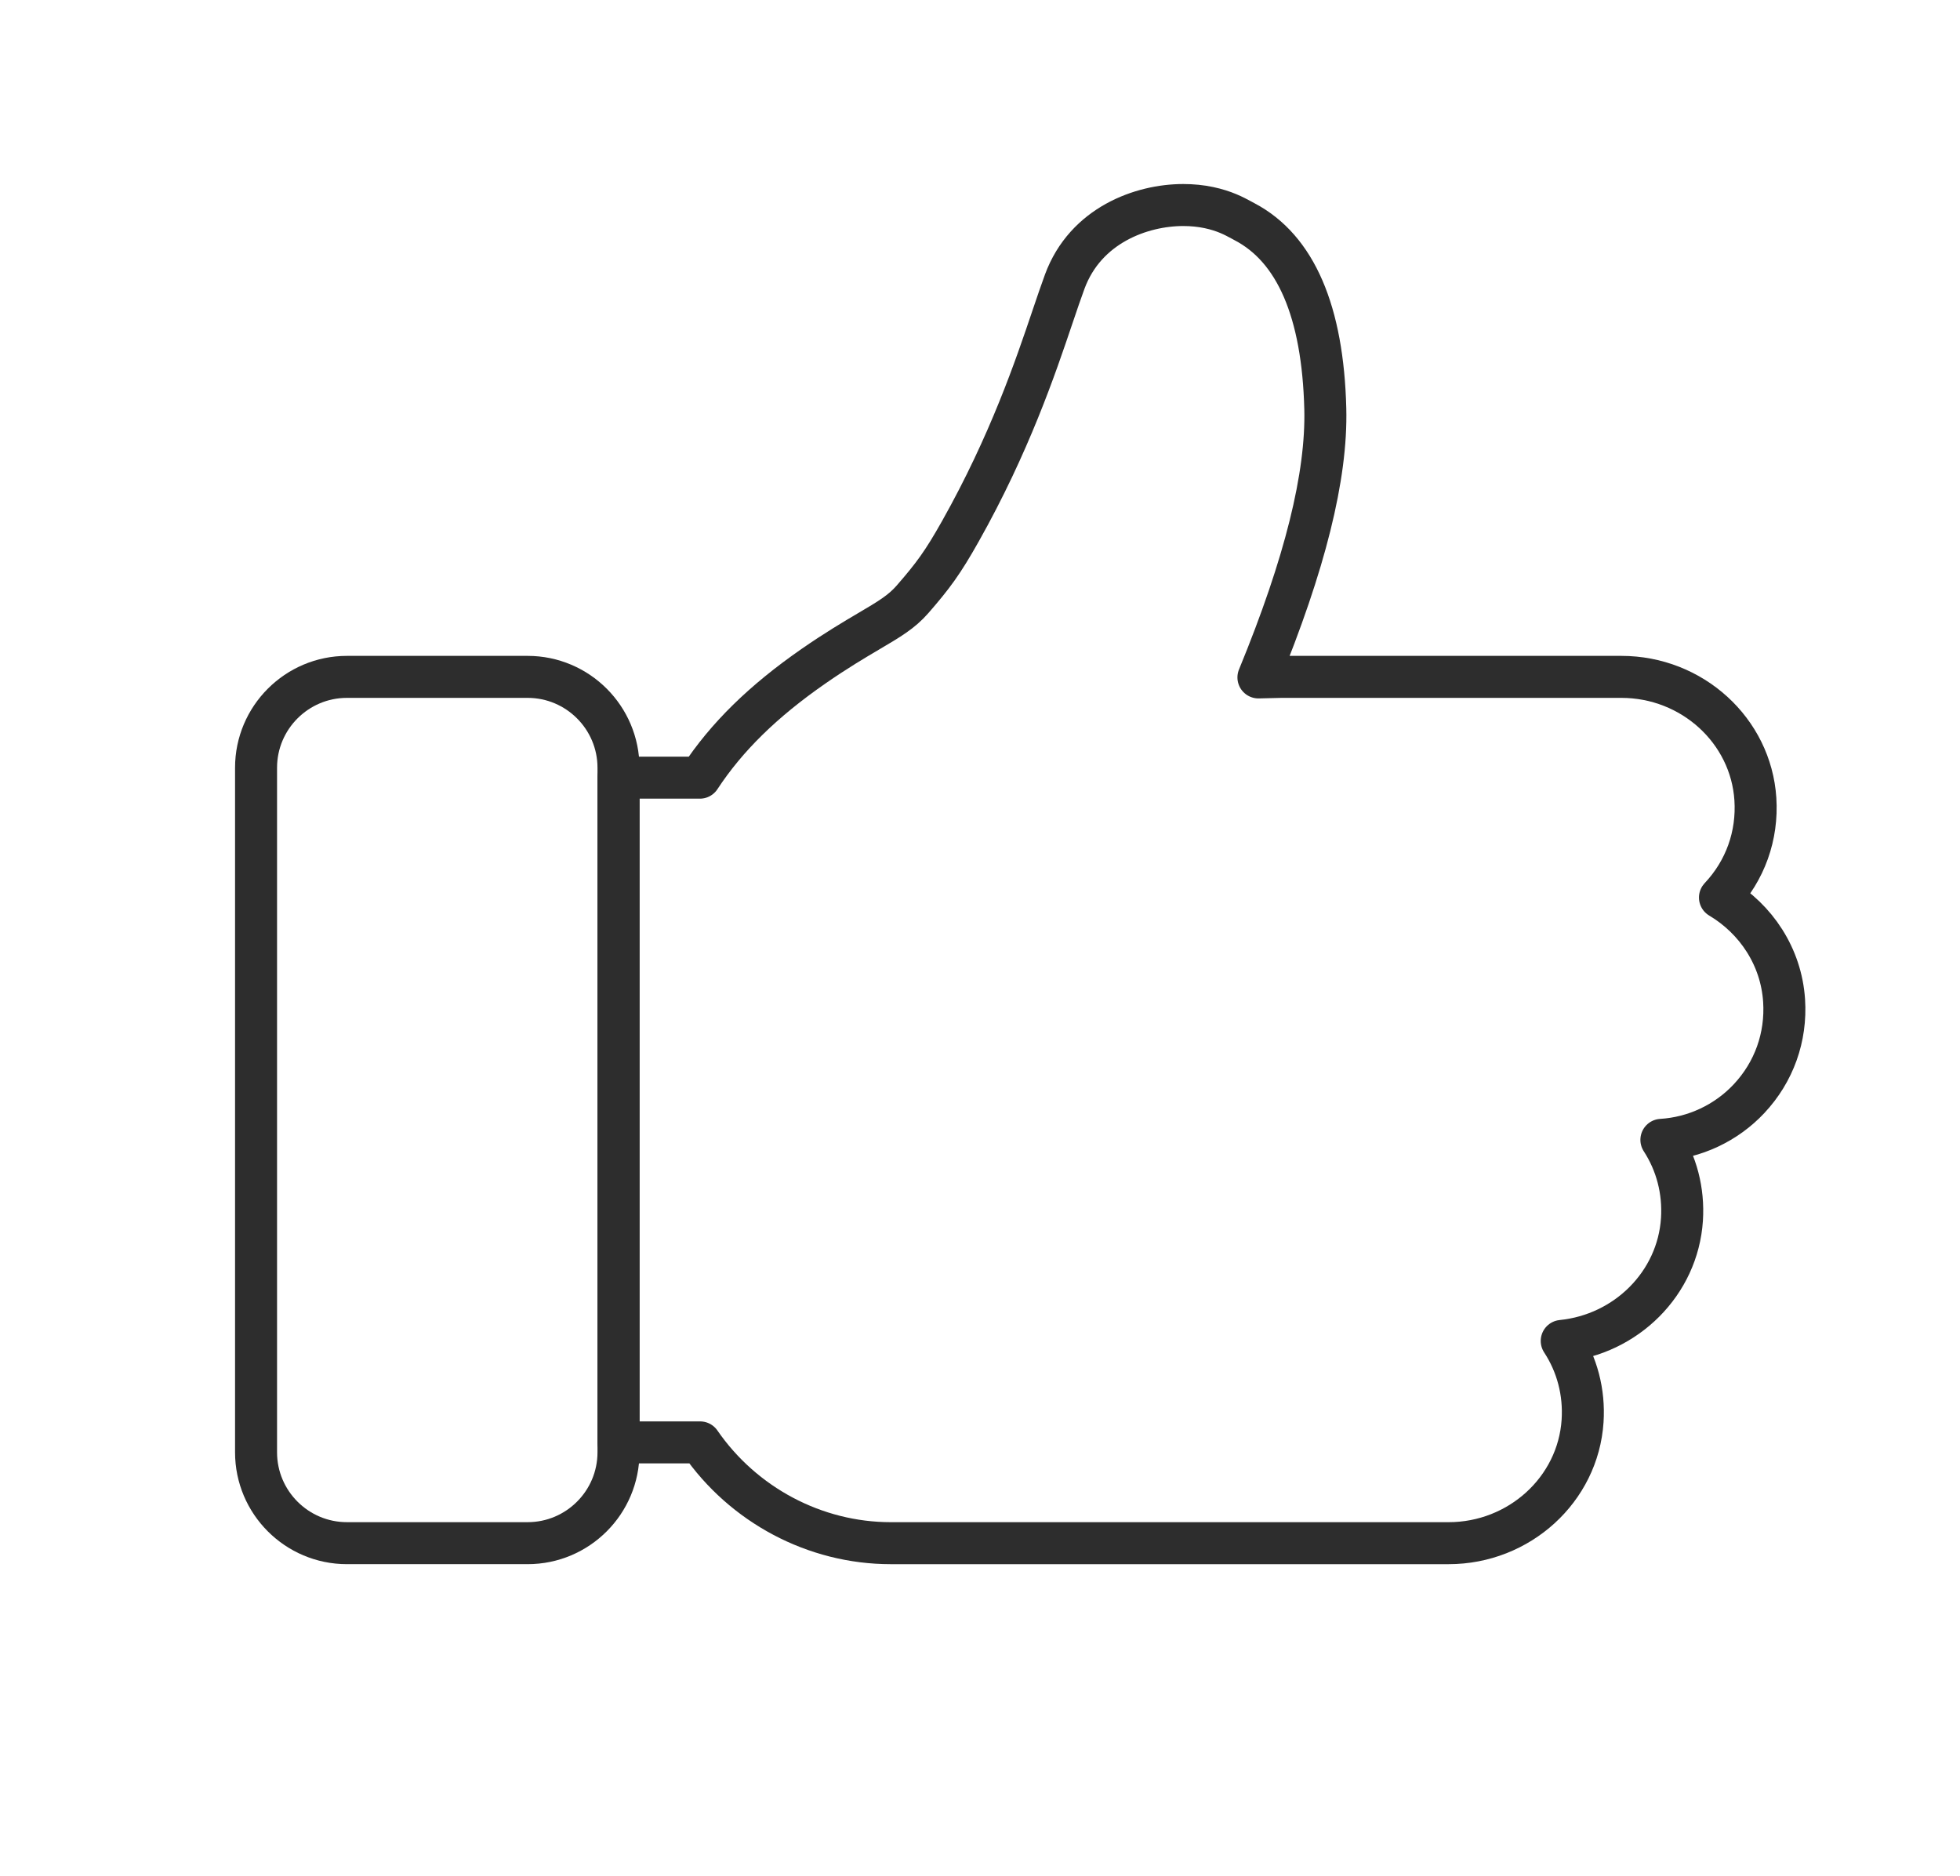
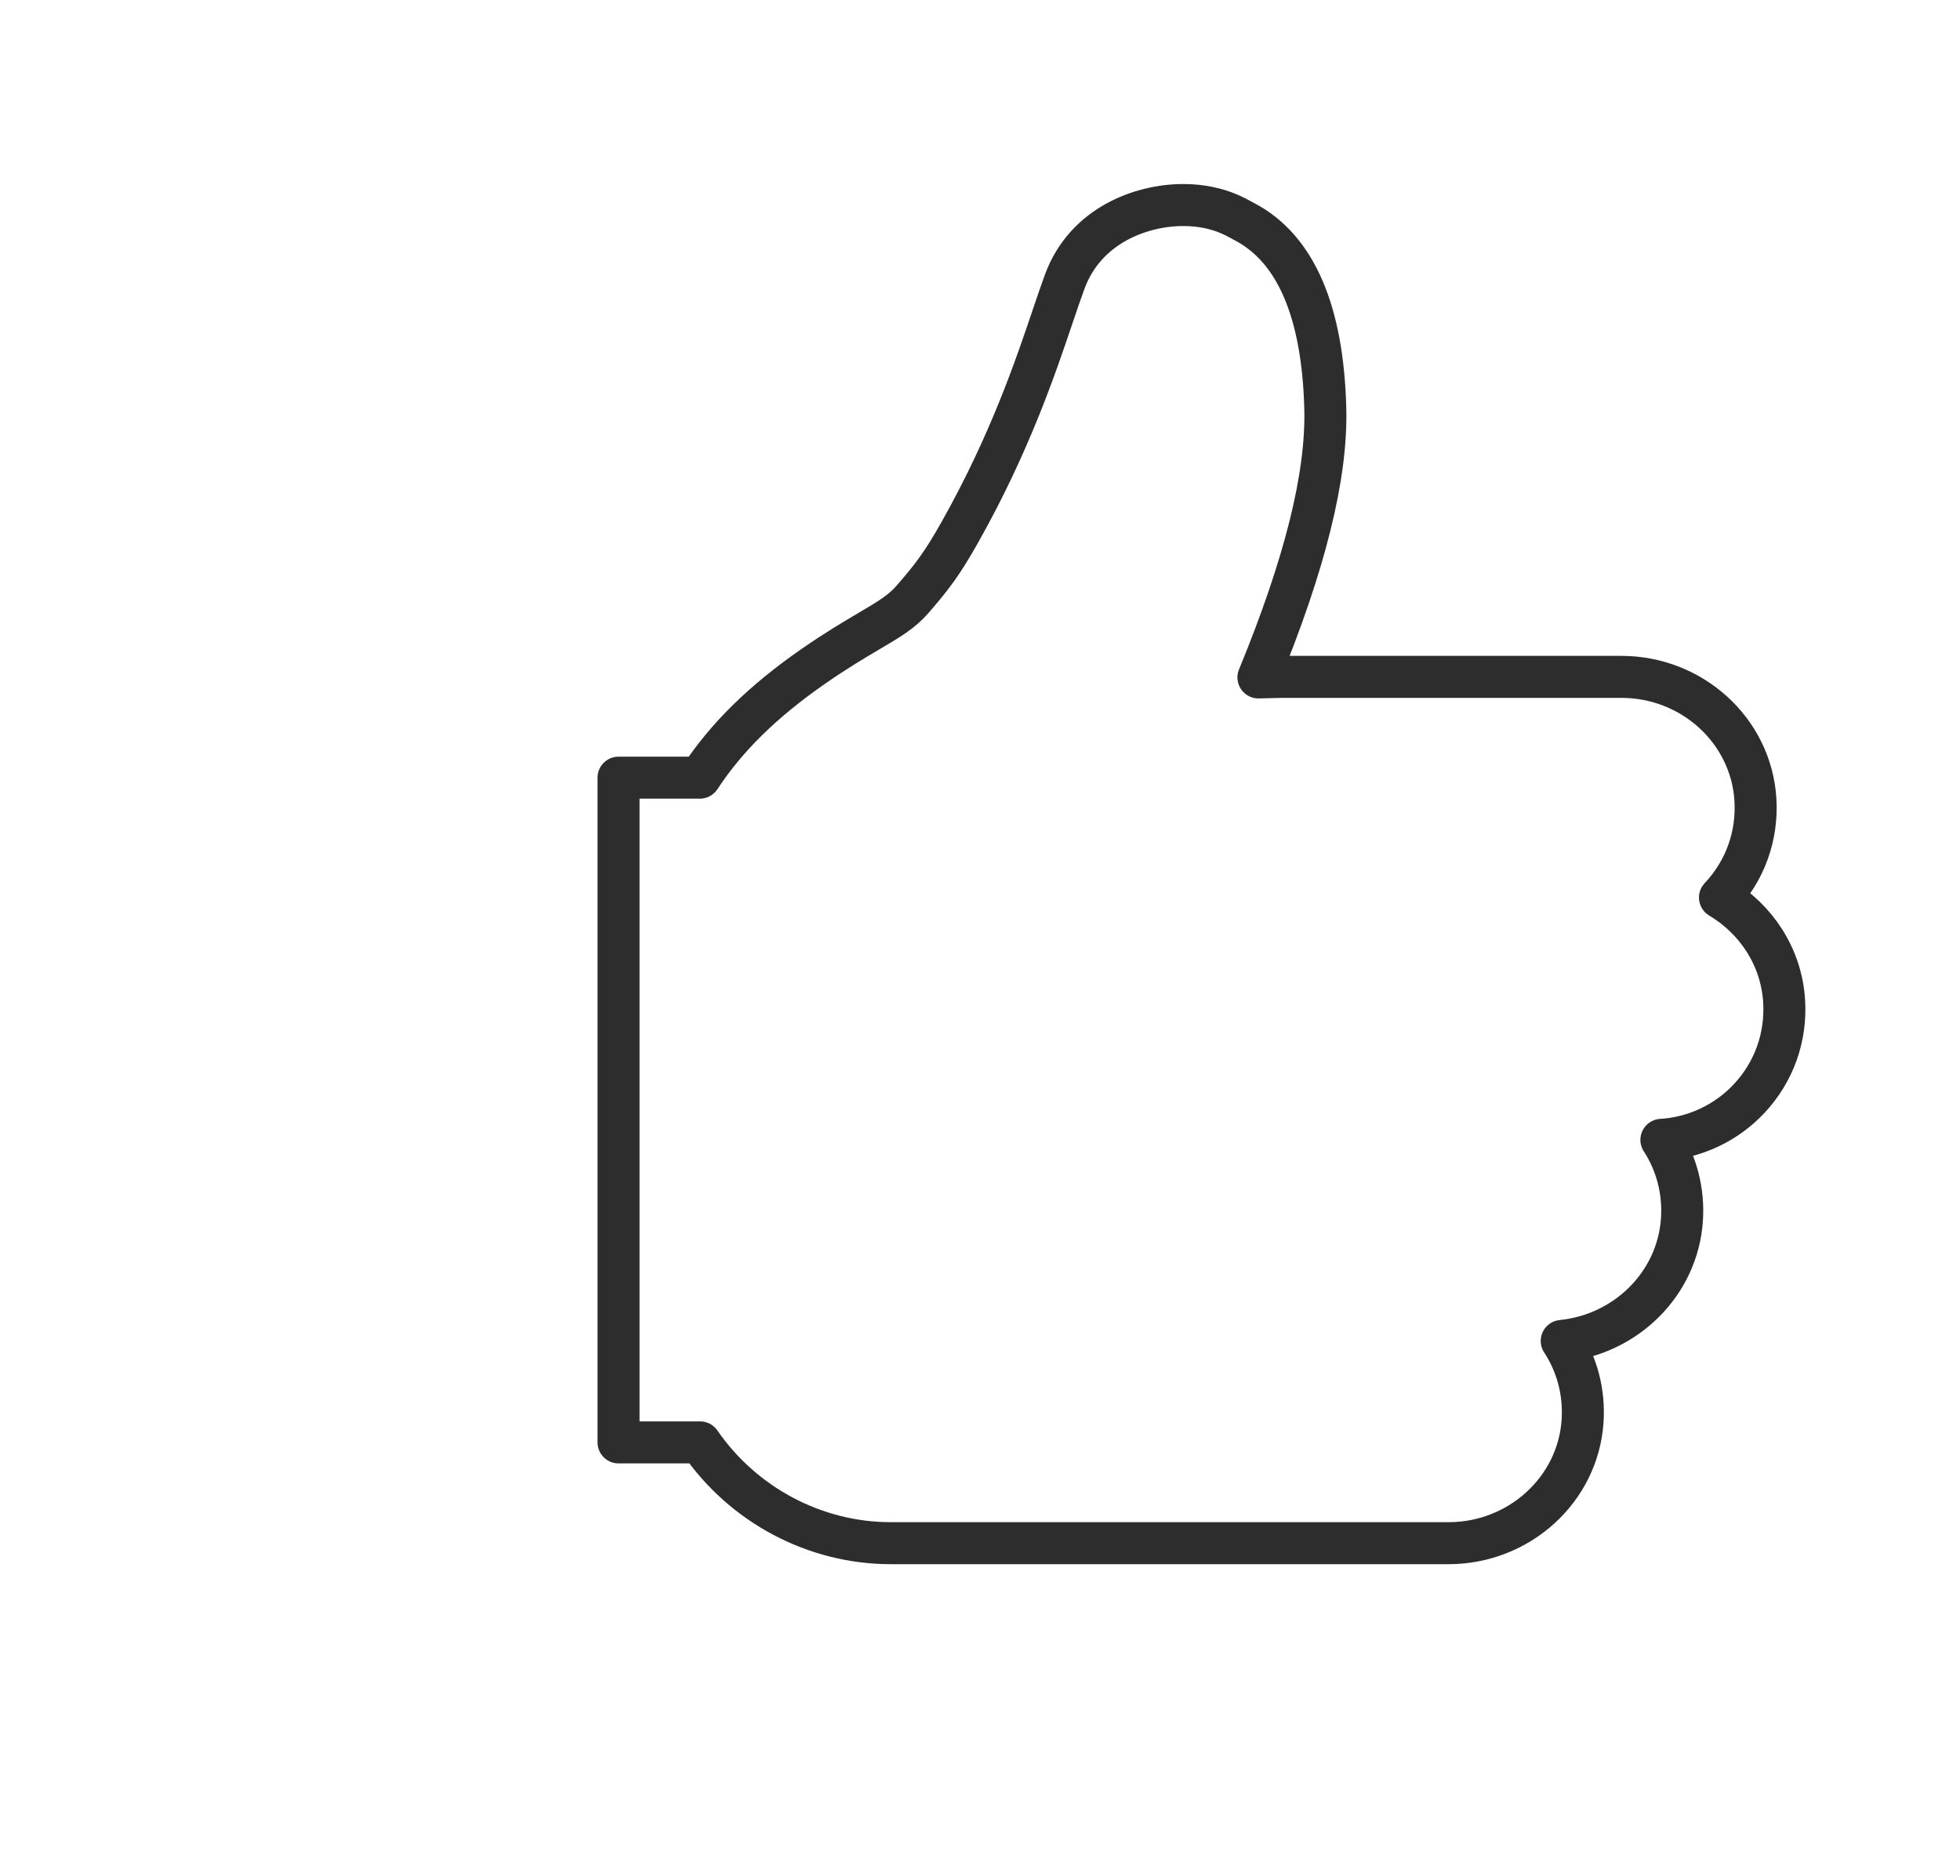
<svg xmlns="http://www.w3.org/2000/svg" version="1.1" id="Warstwa_1" x="0px" y="0px" width="93.333px" height="89.333px" viewBox="-8.667 -6.667 93.333 89.333" enable-background="new -8.667 -6.667 93.333 89.333" xml:space="preserve">
  <g>
-     <path fill="none" stroke="#2D2D2D" stroke-width="2" stroke-linecap="round" stroke-linejoin="round" stroke-miterlimit="10" d="   M16.459,66.821H7.853c-2.387,0-4.327-1.94-4.327-4.327v-32.6c0-2.386,1.941-4.327,4.327-4.327h8.605   c2.387,0,4.327,1.941,4.327,4.327v32.599C20.786,64.88,18.845,66.821,16.459,66.821z" />
    <path fill="none" stroke="#2D2D2D" stroke-width="2" stroke-linecap="round" stroke-linejoin="round" stroke-miterlimit="10" d="   M76.29,40.984c-0.136-2.087-1.331-3.884-3.054-4.909c0.004-0.006,0.01-0.01,0.015-0.016c1.19-1.271,1.784-2.93,1.671-4.673   c-0.211-3.263-3.014-5.819-6.381-5.819H52.344l-1.086,0.026c2.222-5.401,3.264-9.599,3.184-12.794   c-0.117-4.632-1.41-7.628-3.84-8.904l-0.147-0.08c-0.362-0.195-0.812-0.438-1.558-0.596c-0.383-0.081-0.793-0.122-1.218-0.122   c-1.983,0-4.649,0.954-5.643,3.643c-0.175,0.474-0.363,1.03-0.577,1.661c-0.816,2.417-2.051,6.069-4.392,10.23   c-0.845,1.503-1.31,2.127-2.278,3.24c-0.522,0.601-1.109,0.947-2.084,1.521c-0.691,0.408-1.549,0.915-2.628,1.663   c-2.401,1.666-4.142,3.37-5.417,5.312h-3.873v31.656h3.885c2.054,2.979,5.461,4.799,9.078,4.799h26.562   c3.366,0,6.17-2.557,6.382-5.819c0.089-1.372-0.26-2.692-0.993-3.812c3.068-0.307,5.526-2.738,5.725-5.785   c0.088-1.363-0.256-2.676-0.979-3.791c1.58-0.096,3.084-0.798,4.172-1.959C75.809,44.387,76.403,42.728,76.29,40.984z" />
  </g>
</svg>